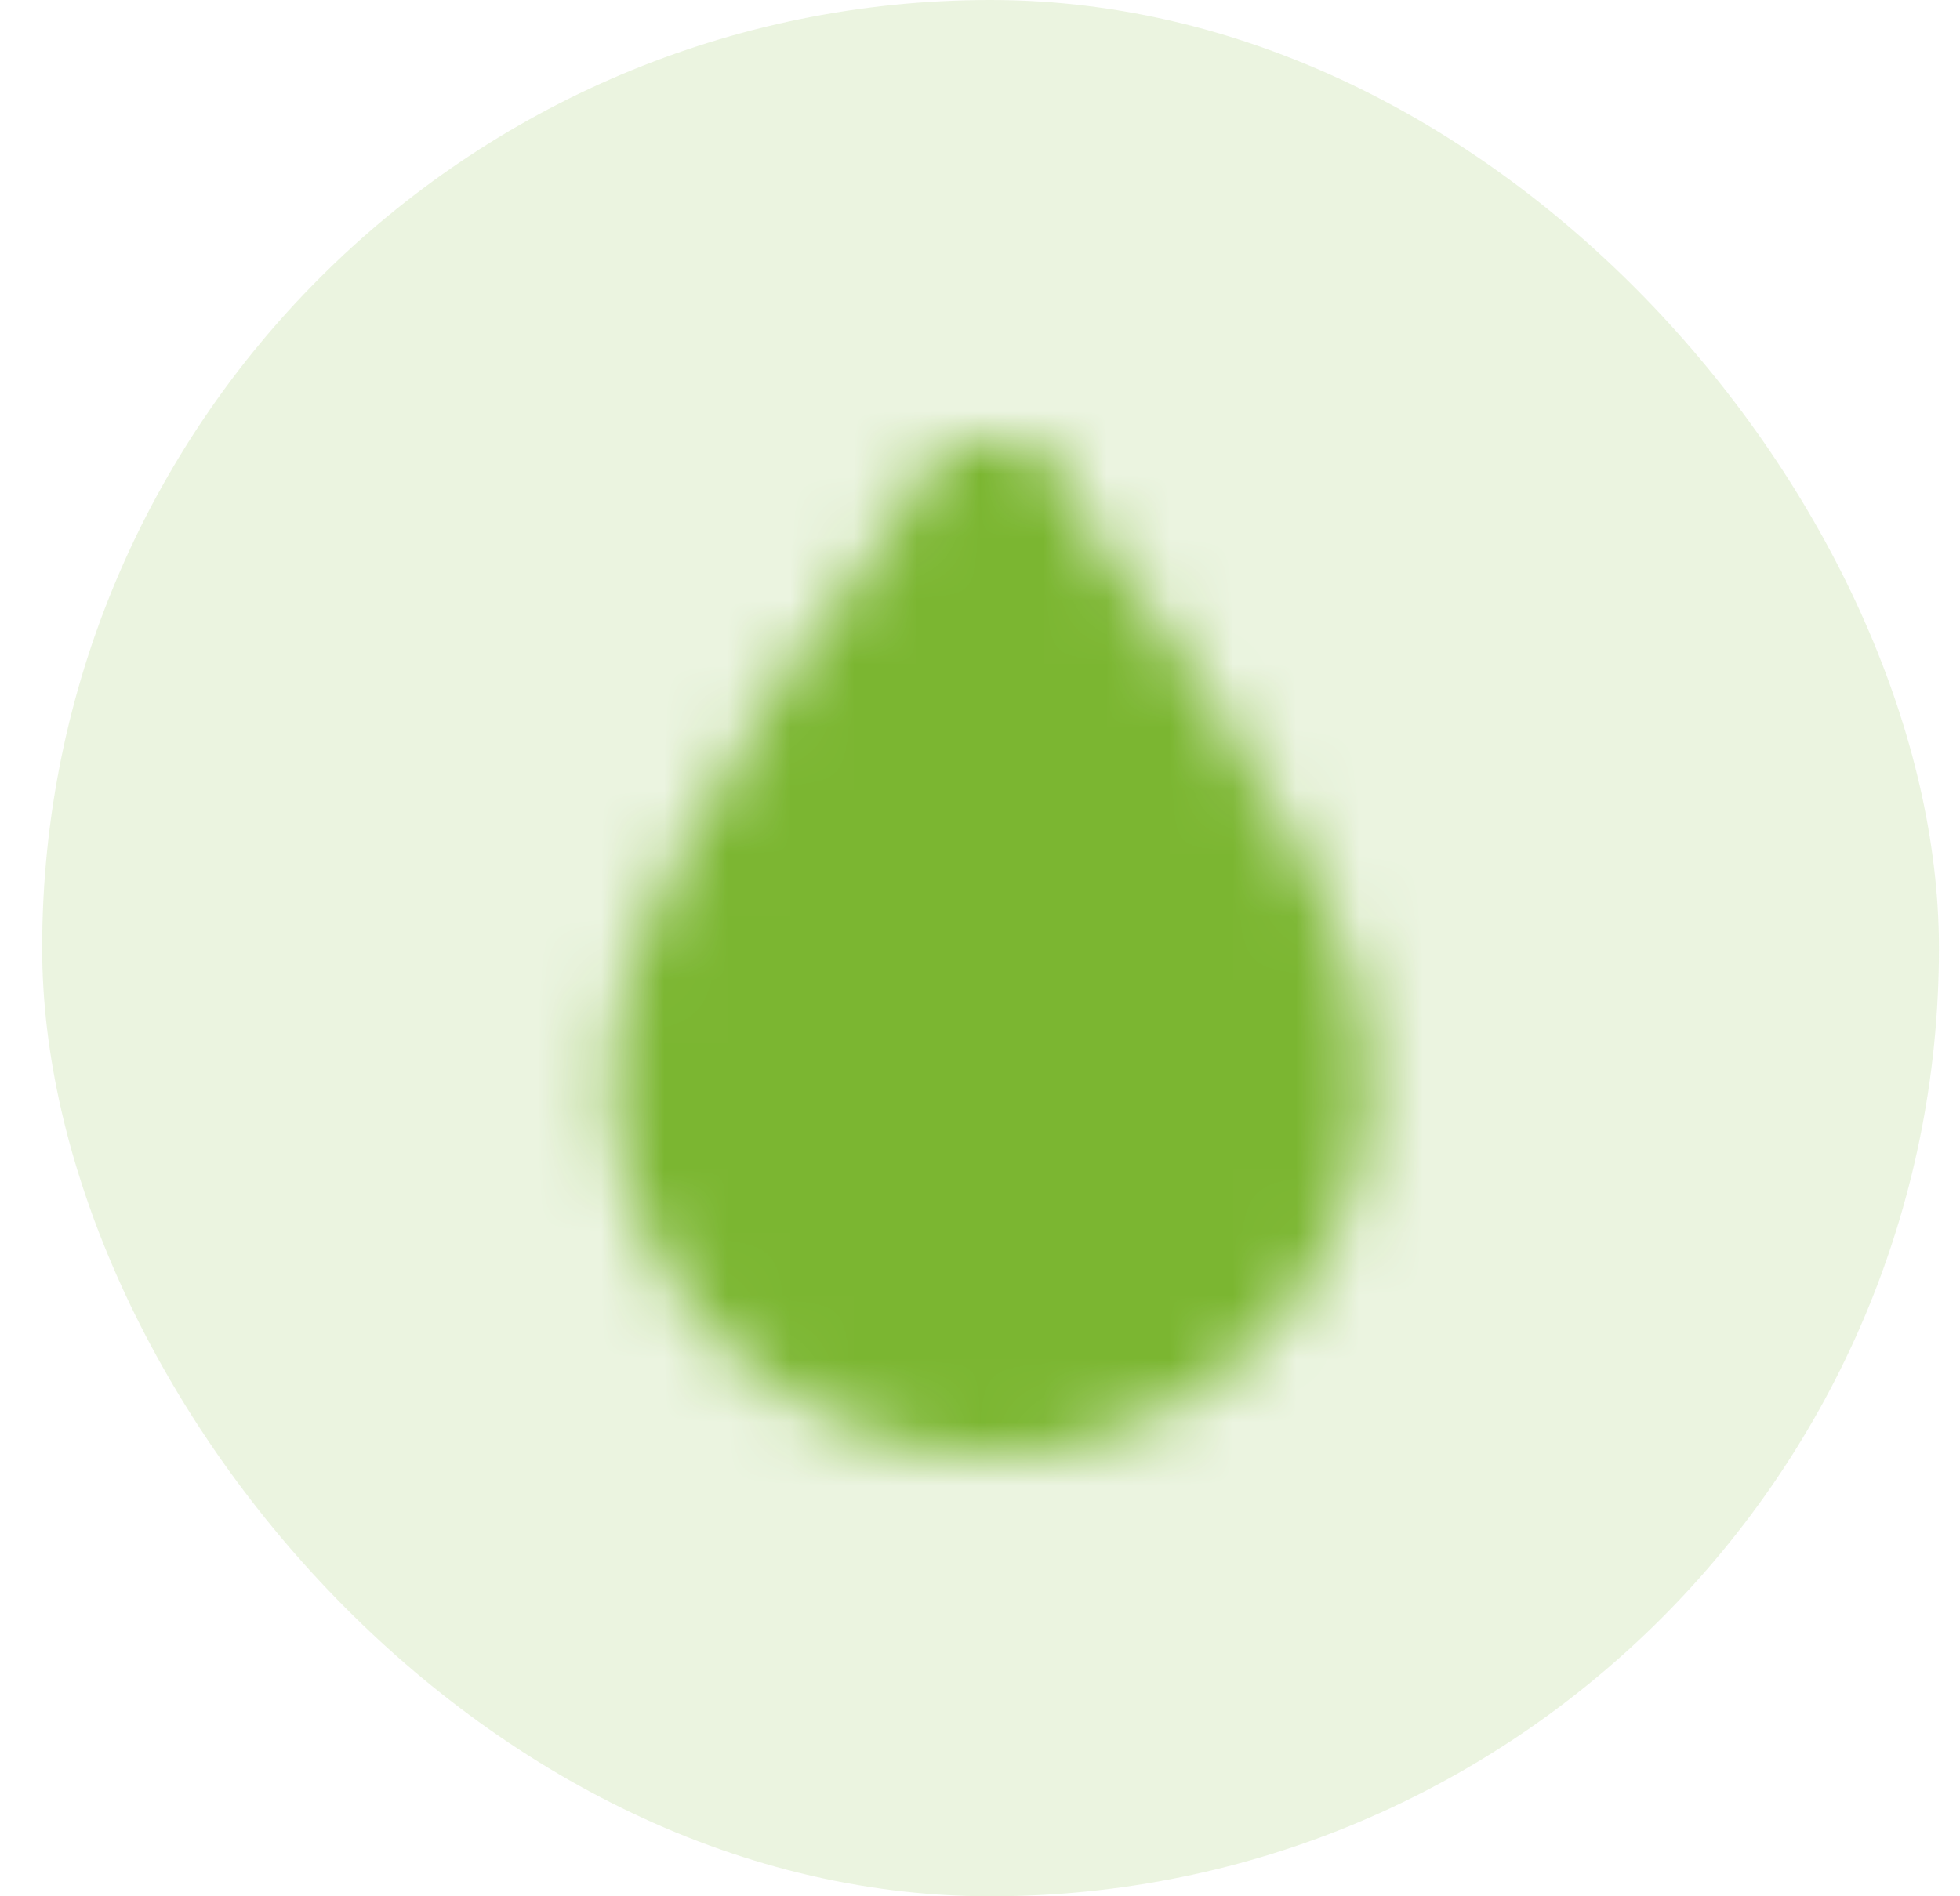
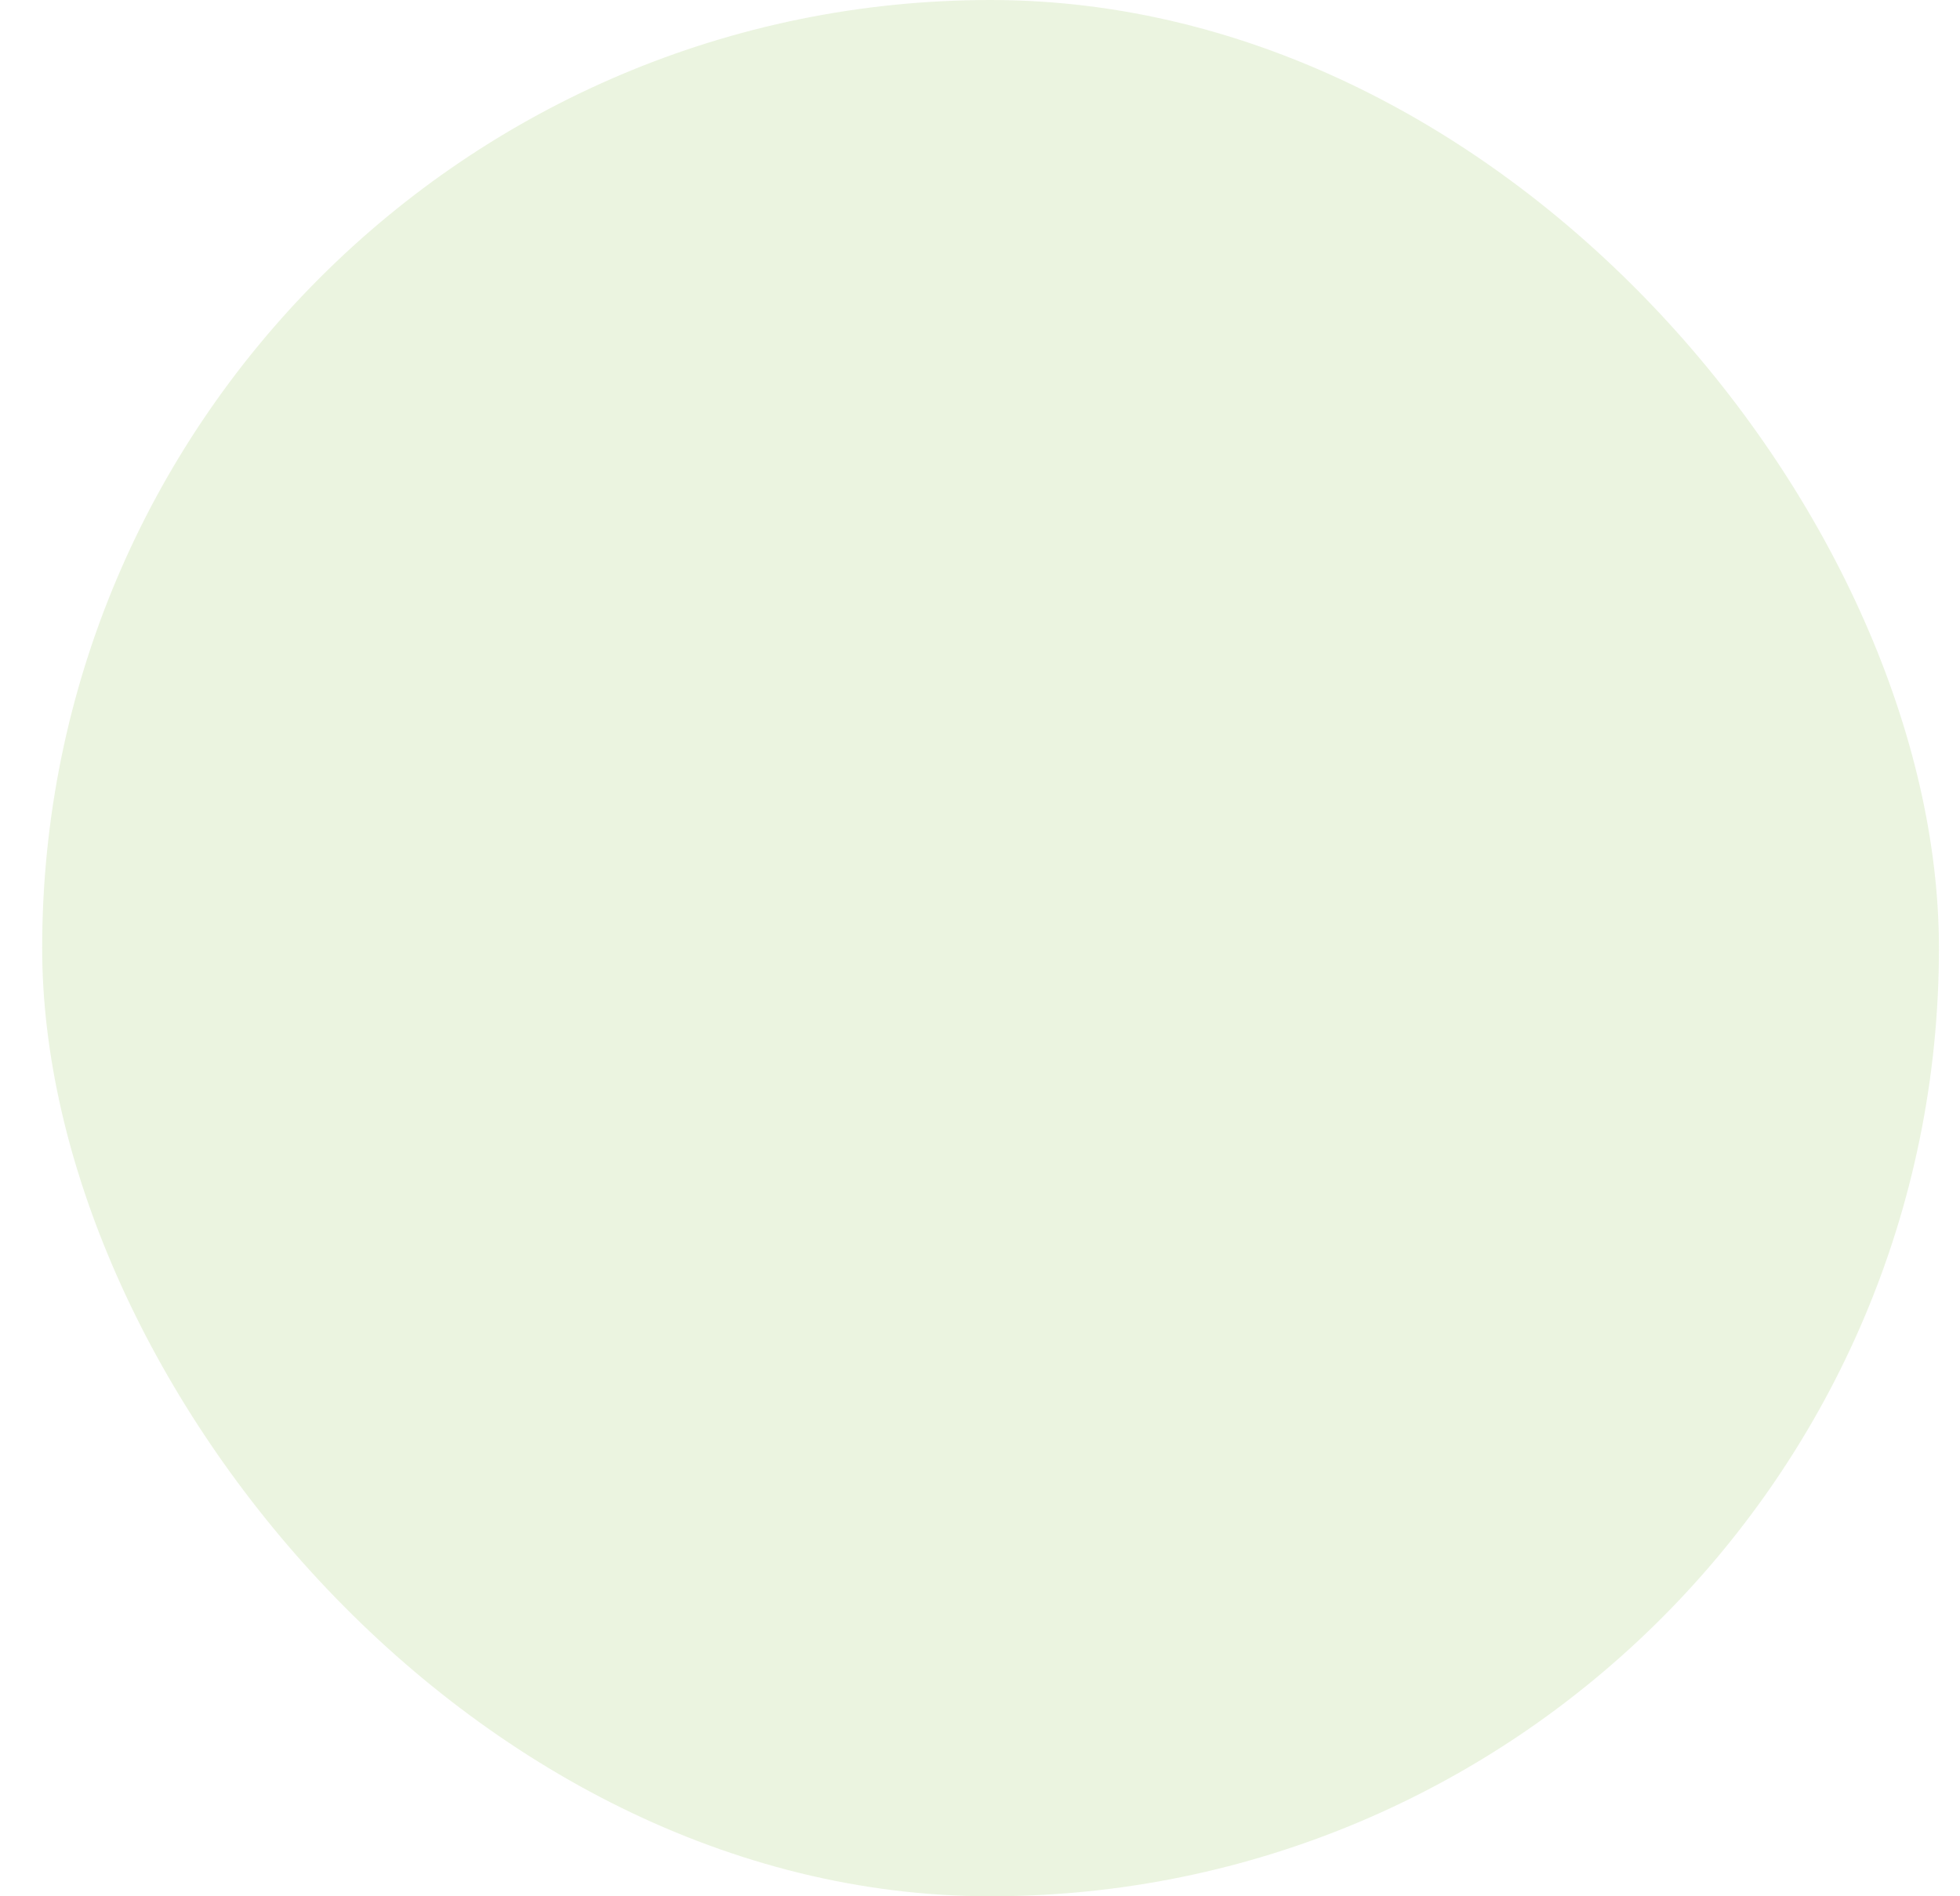
<svg xmlns="http://www.w3.org/2000/svg" width="31" height="30" viewBox="0 0 31 30" fill="none">
  <rect x="0.667" width="30" height="30" rx="15" fill="#7BB631" fill-opacity="0.15" />
  <mask id="mask0_14_233" style="mask-type:luminance" maskUnits="userSpaceOnUse" x="9" y="7" width="13" height="16">
    <path d="M15.667 8C15.667 8 20.667 14 20.667 17C20.667 19.76 18.427 22 15.667 22" stroke="white" stroke-width="2" stroke-linecap="round" stroke-linejoin="round" />
    <path d="M15.667 8C15.667 8 10.667 14 10.667 17C10.667 19.76 12.907 22 15.667 22" stroke="white" stroke-width="2" stroke-linecap="round" stroke-linejoin="round" />
    <path d="M15.667 8C15.667 8 20.667 14 20.667 17C20.667 19.76 18.427 22 15.667 22C12.907 22 10.667 19.76 10.667 17C10.667 14 15.667 8 15.667 8Z" fill="white" />
  </mask>
  <g mask="url(#mask0_14_233)">
-     <path d="M27.667 3H3.667V27H27.667V3Z" fill="#7BB631" />
-   </g>
+     </g>
</svg>